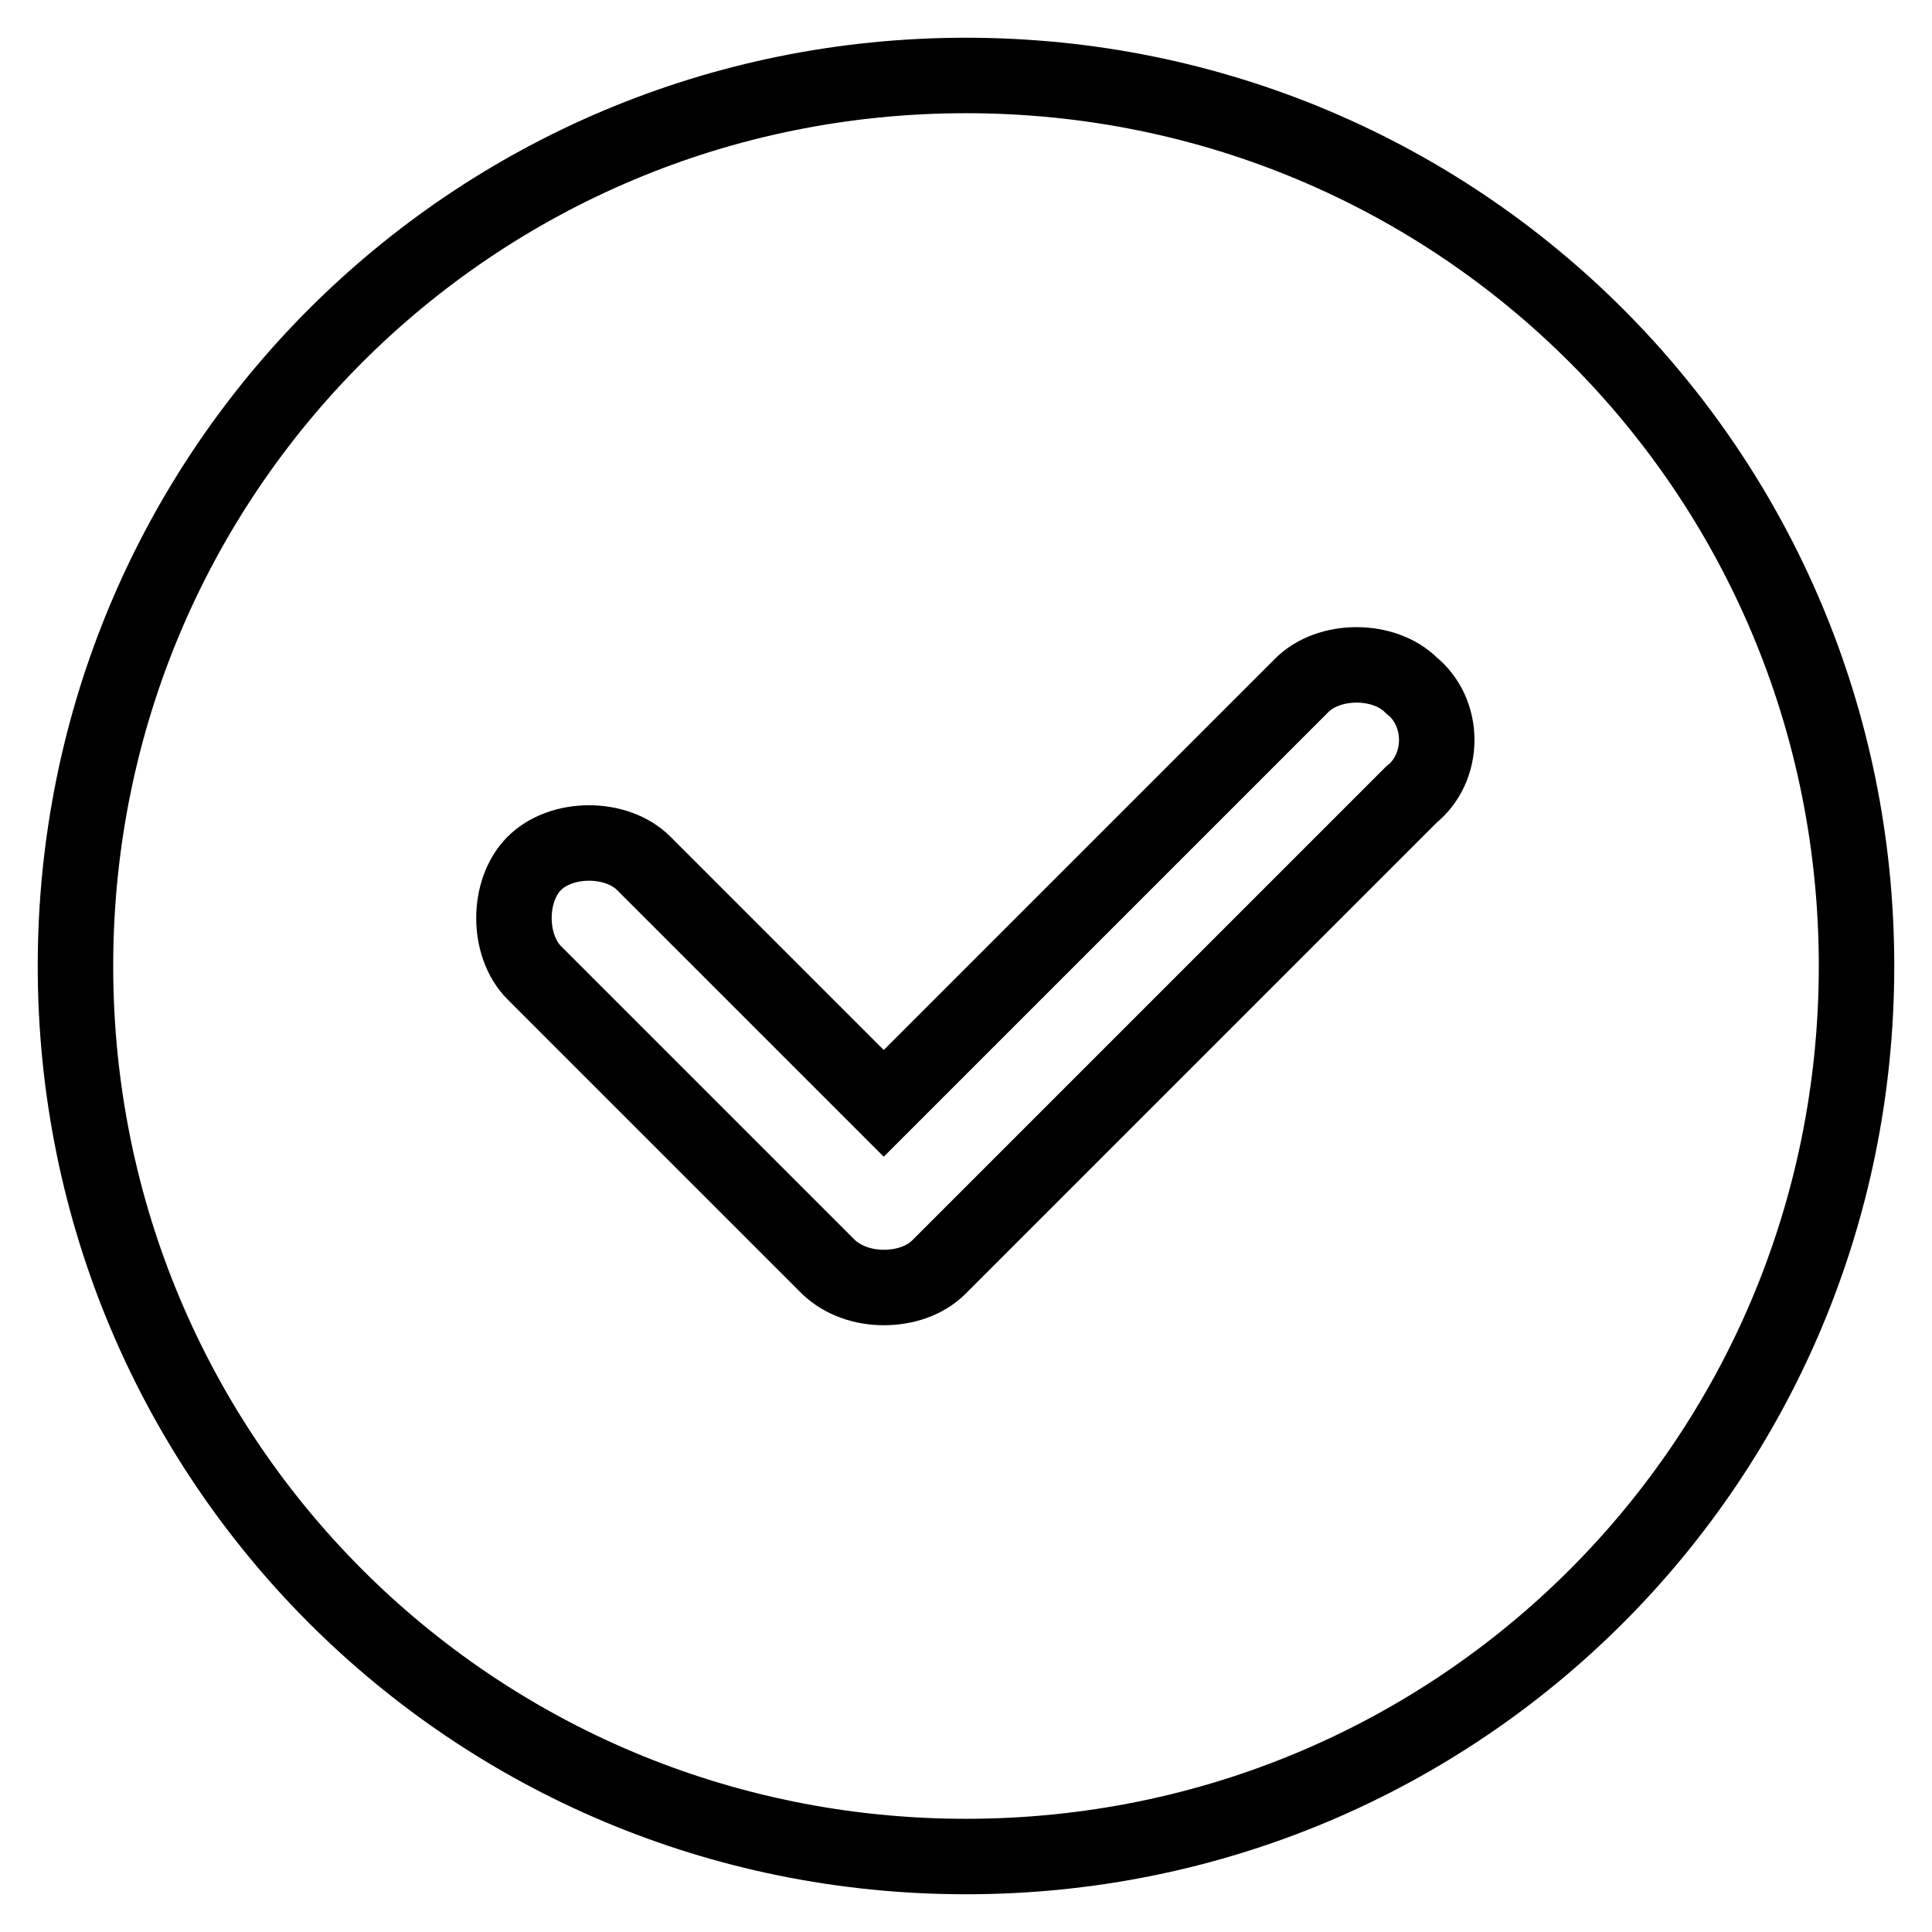
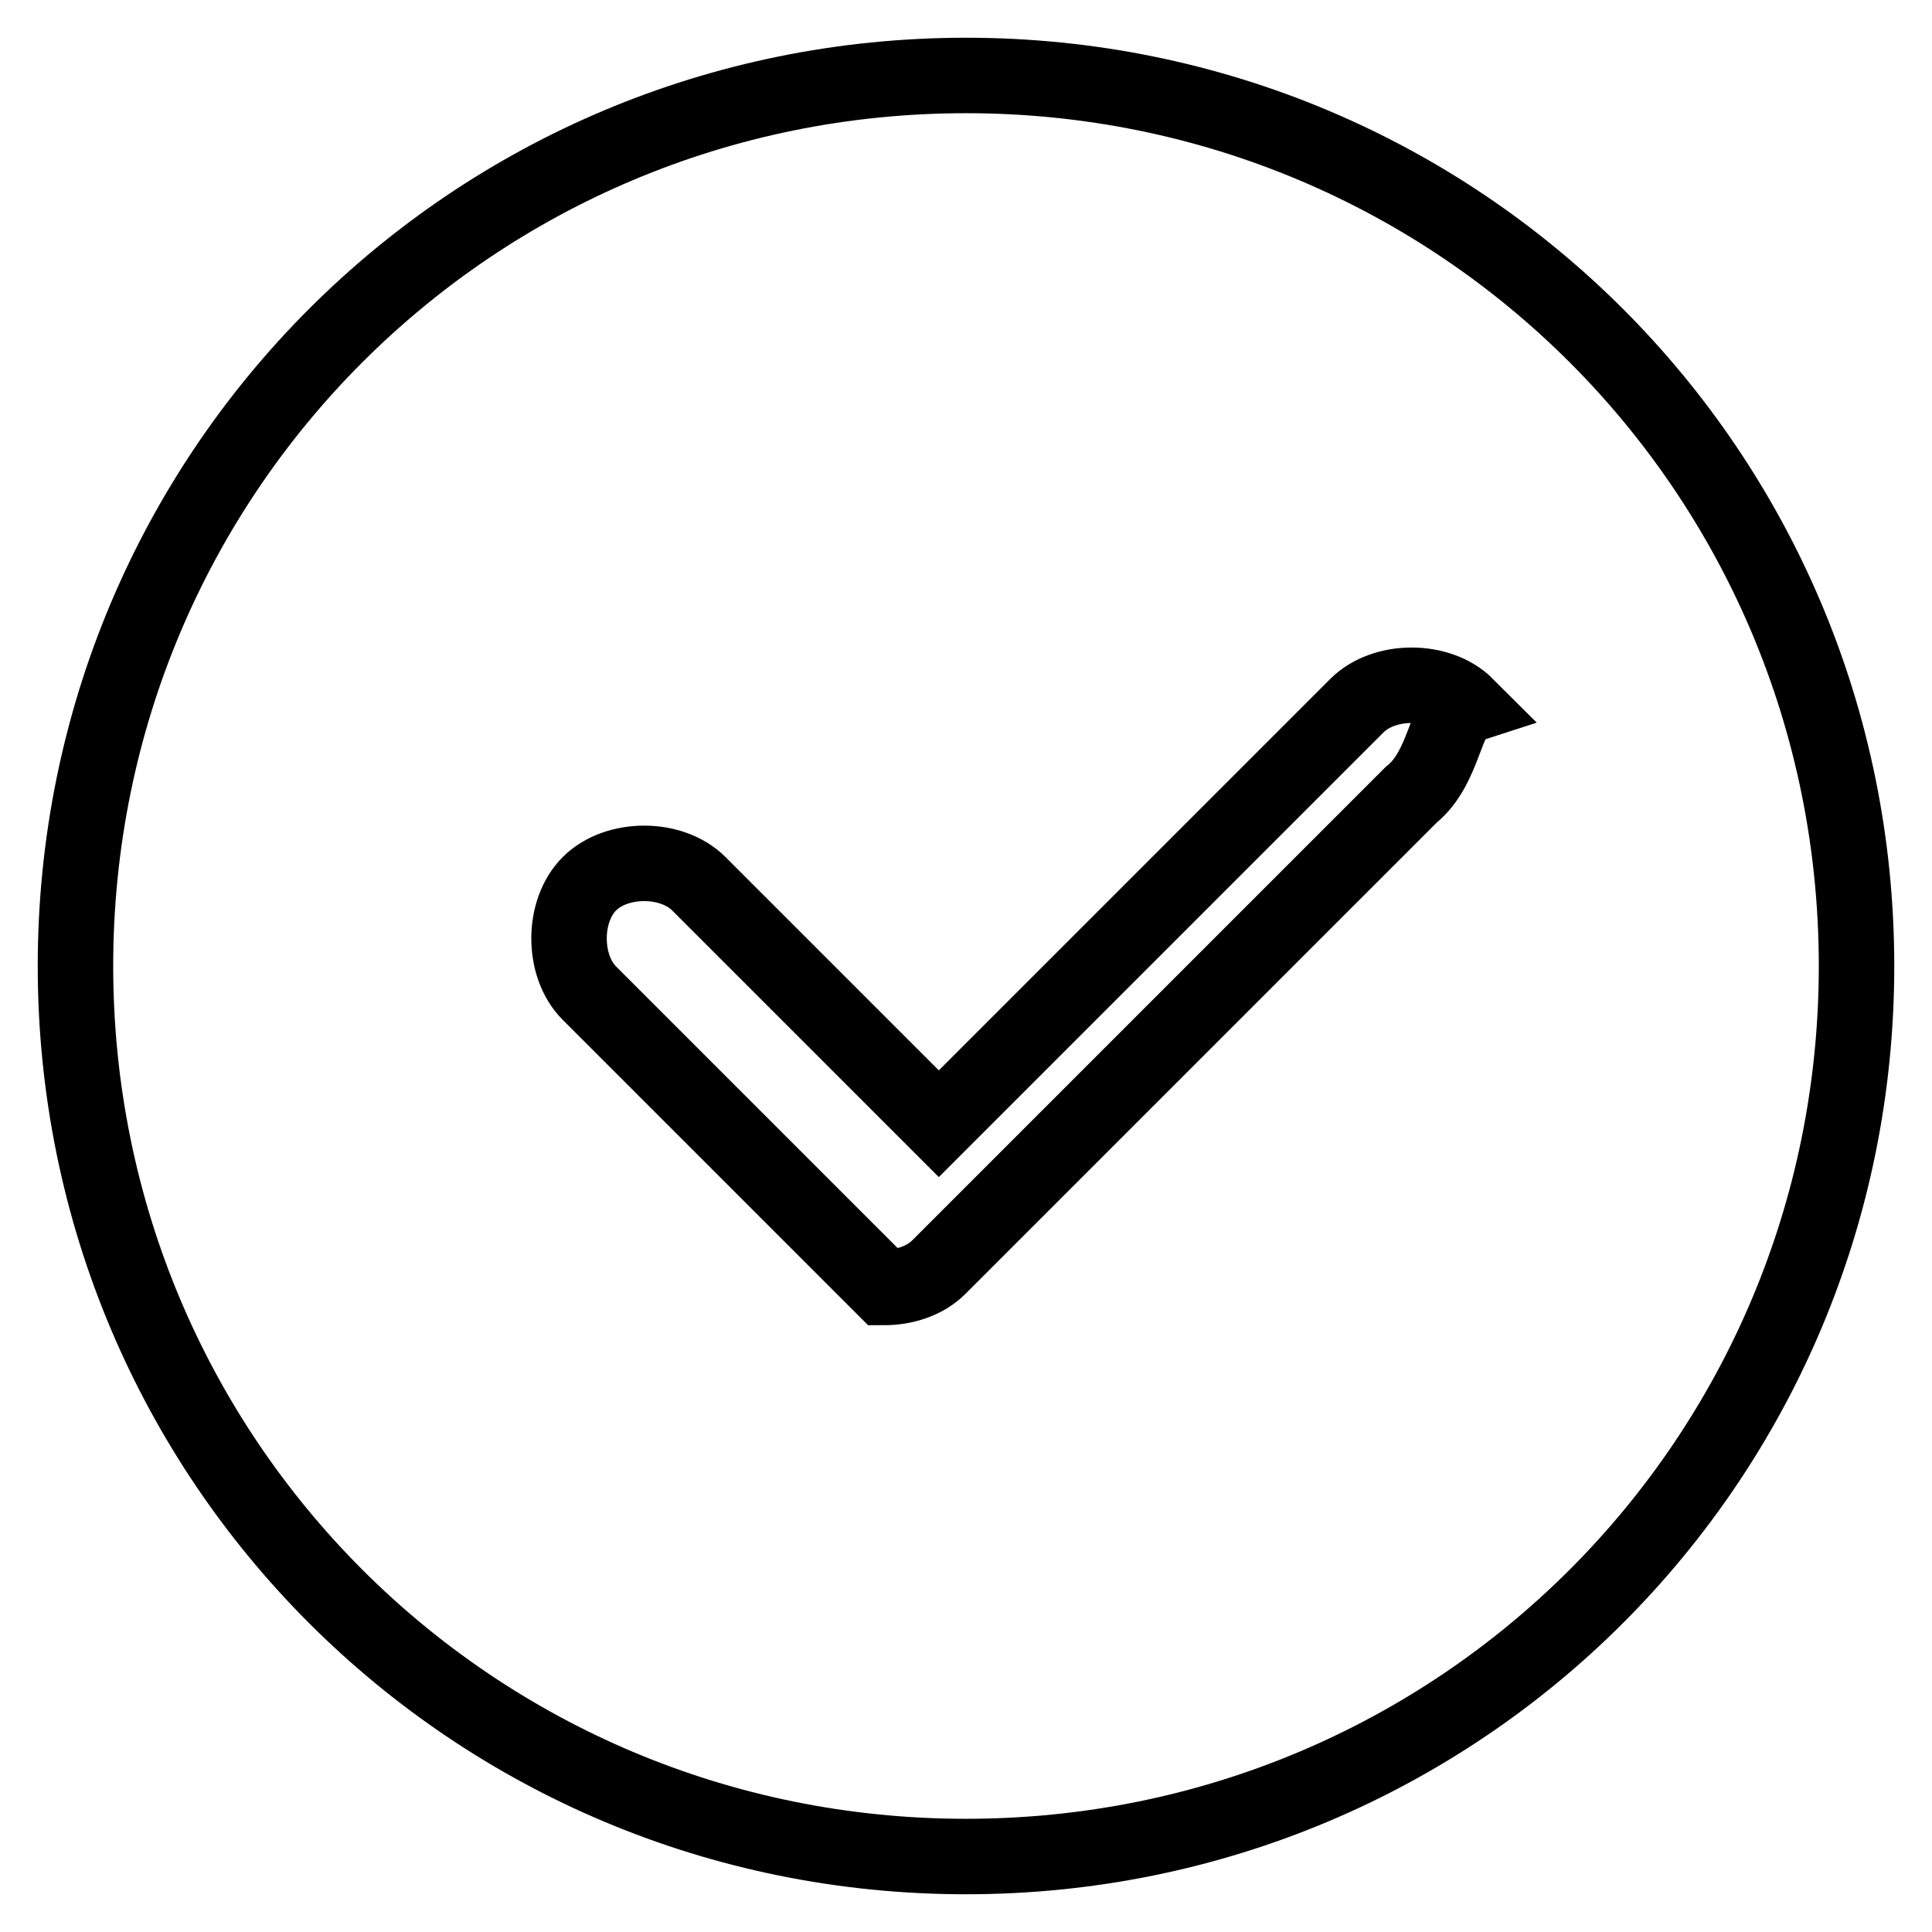
<svg xmlns="http://www.w3.org/2000/svg" version="1.1" x="0px" y="0px" viewBox="0 0 256 256" enable-background="new 0 0 256 256" xml:space="preserve">
  <g>
-     <path stroke-width="10" fill-opacity="0" stroke="#000000" d="M128,10C62.6,10,10,62.6,10,128c0,65.4,52.6,118,118,118c65.4,0,118-52.6,118-118C246,62.6,193.4,10,128,10 z M187,105.3l-62.6,62.6c-1.8,1.8-4.5,2.7-7.3,2.7c-2.7,0-5.4-0.9-7.3-2.7l-39-39c-3.6-3.6-3.6-10.9,0-14.5s10.9-3.6,14.5,0 l31.8,31.8l55.4-55.4c3.6-3.6,10.9-3.6,14.5,0C191.5,94.4,191.5,101.7,187,105.3L187,105.3z" />
+     <path stroke-width="10" fill-opacity="0" stroke="#000000" d="M128,10C62.6,10,10,62.6,10,128c0,65.4,52.6,118,118,118c65.4,0,118-52.6,118-118C246,62.6,193.4,10,128,10 z M187,105.3l-62.6,62.6c-1.8,1.8-4.5,2.7-7.3,2.7l-39-39c-3.6-3.6-3.6-10.9,0-14.5s10.9-3.6,14.5,0 l31.8,31.8l55.4-55.4c3.6-3.6,10.9-3.6,14.5,0C191.5,94.4,191.5,101.7,187,105.3L187,105.3z" />
  </g>
</svg>